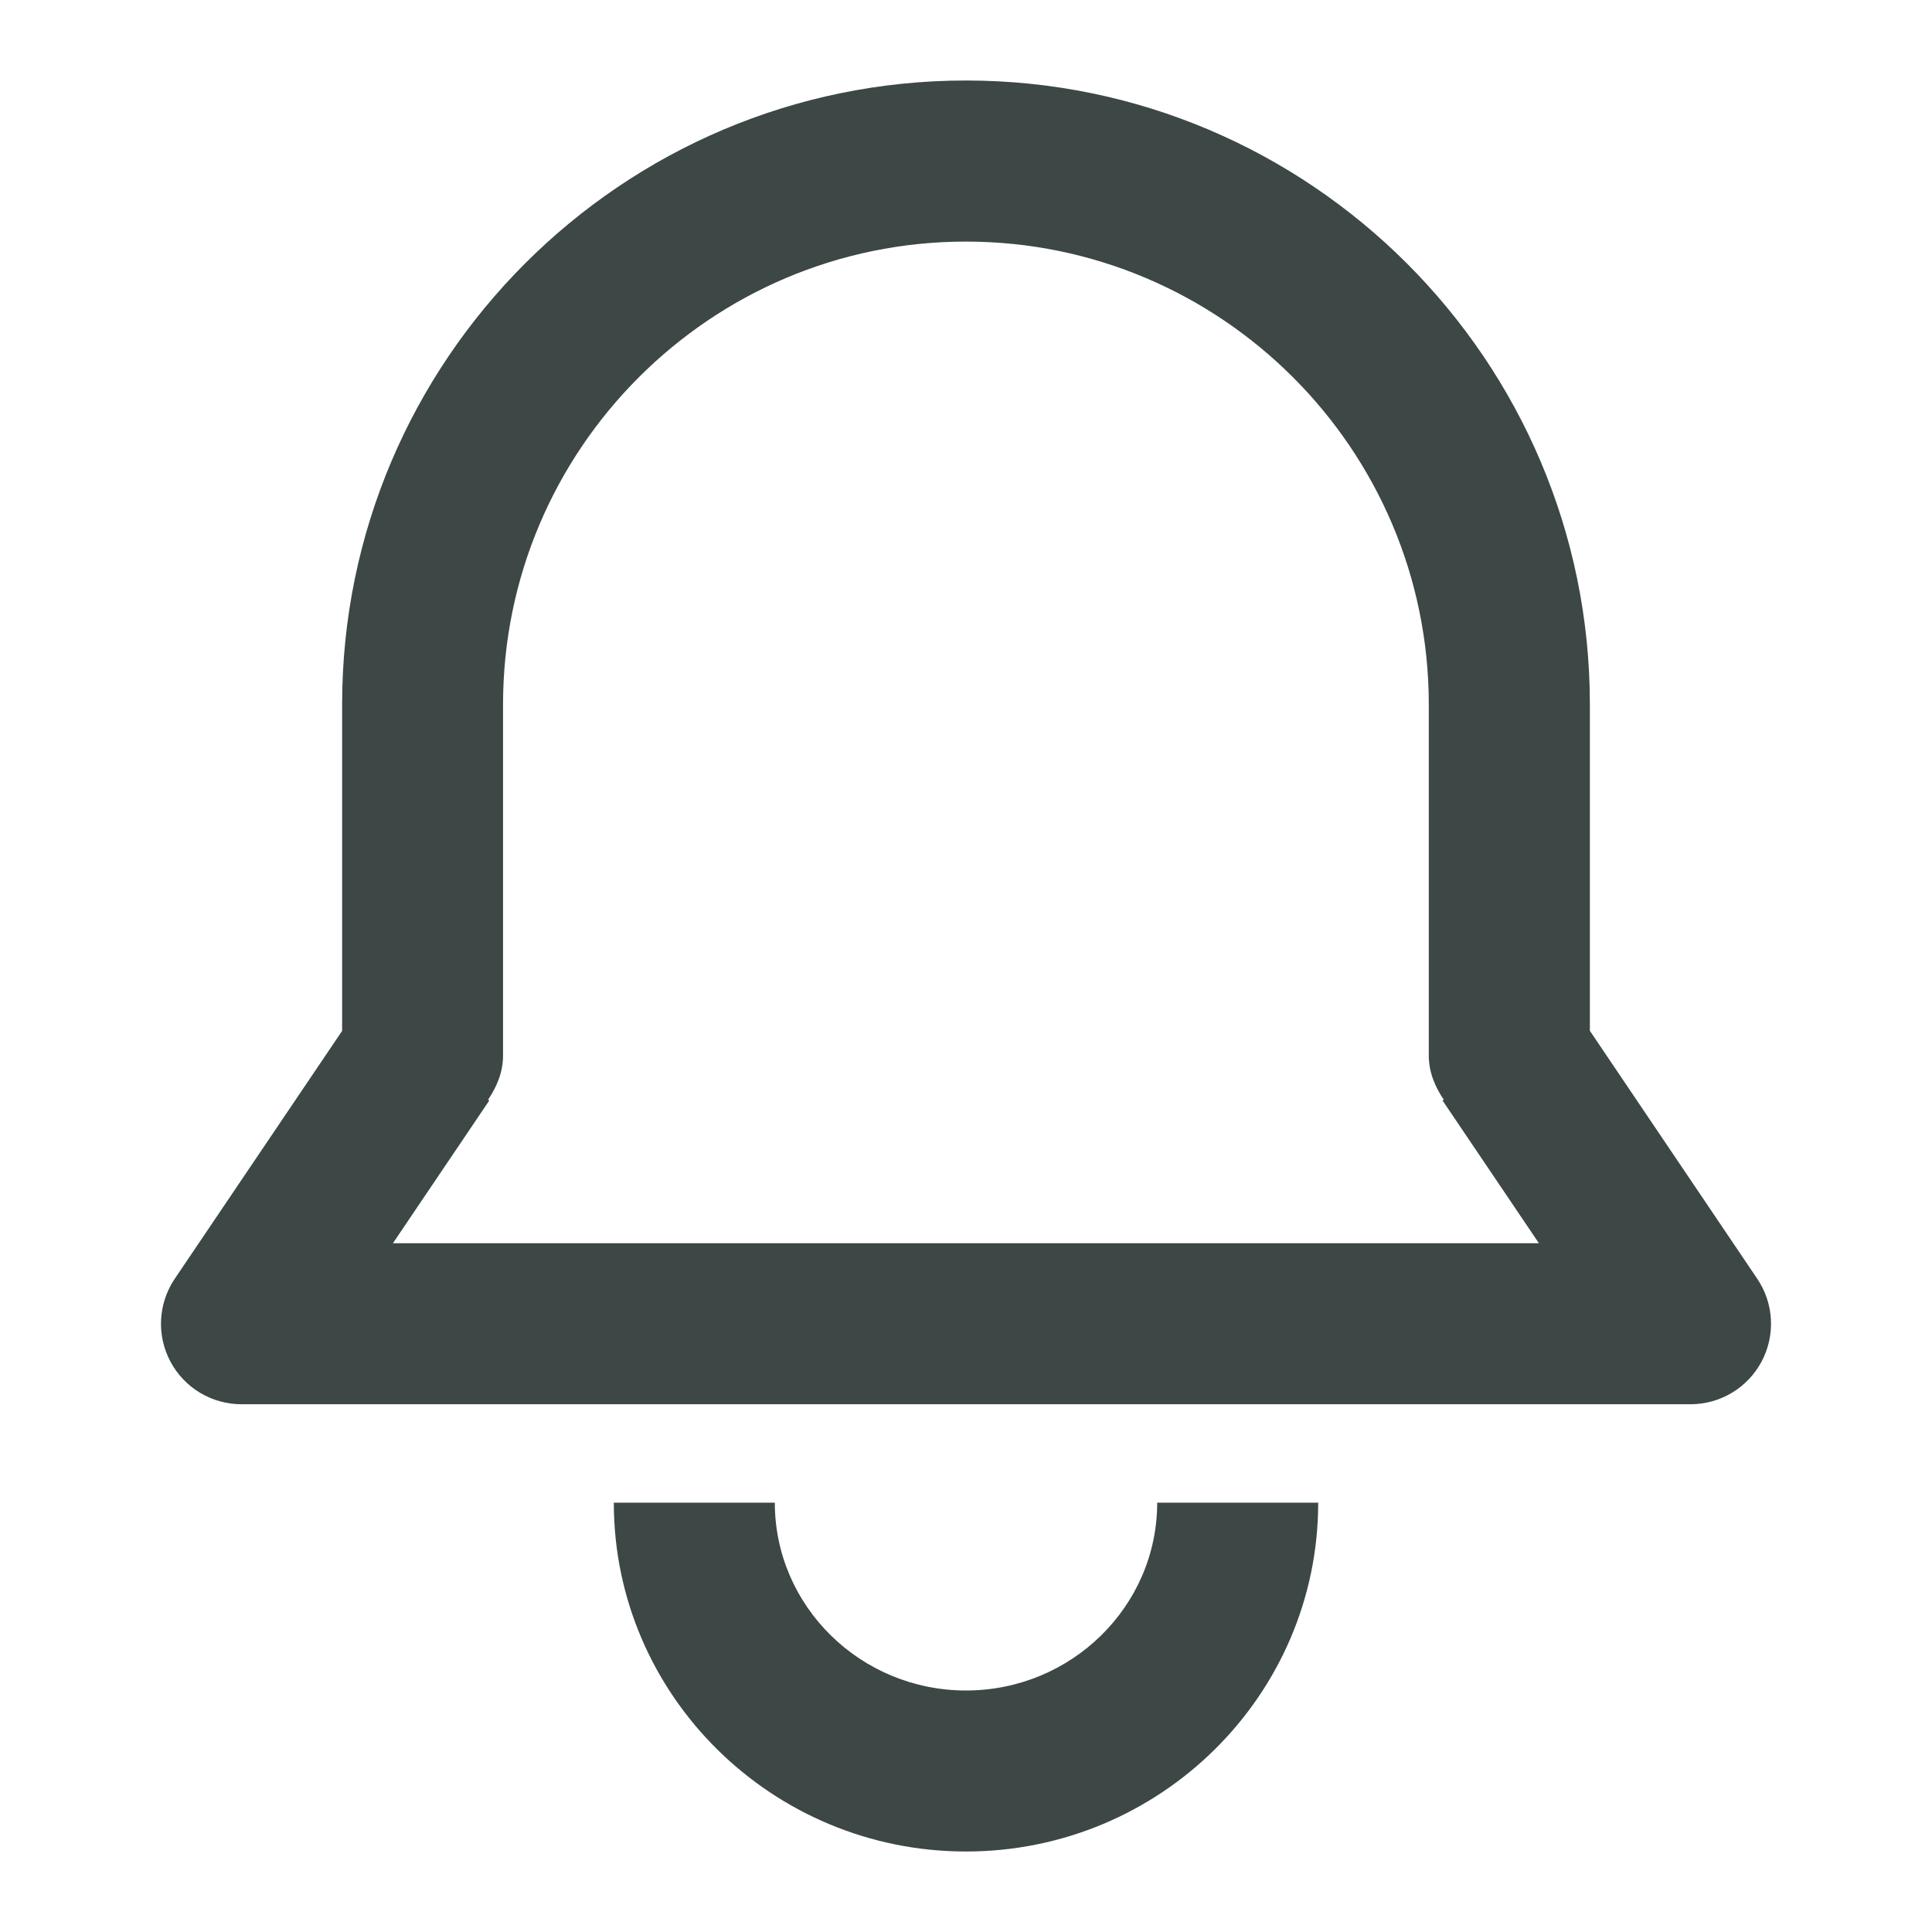
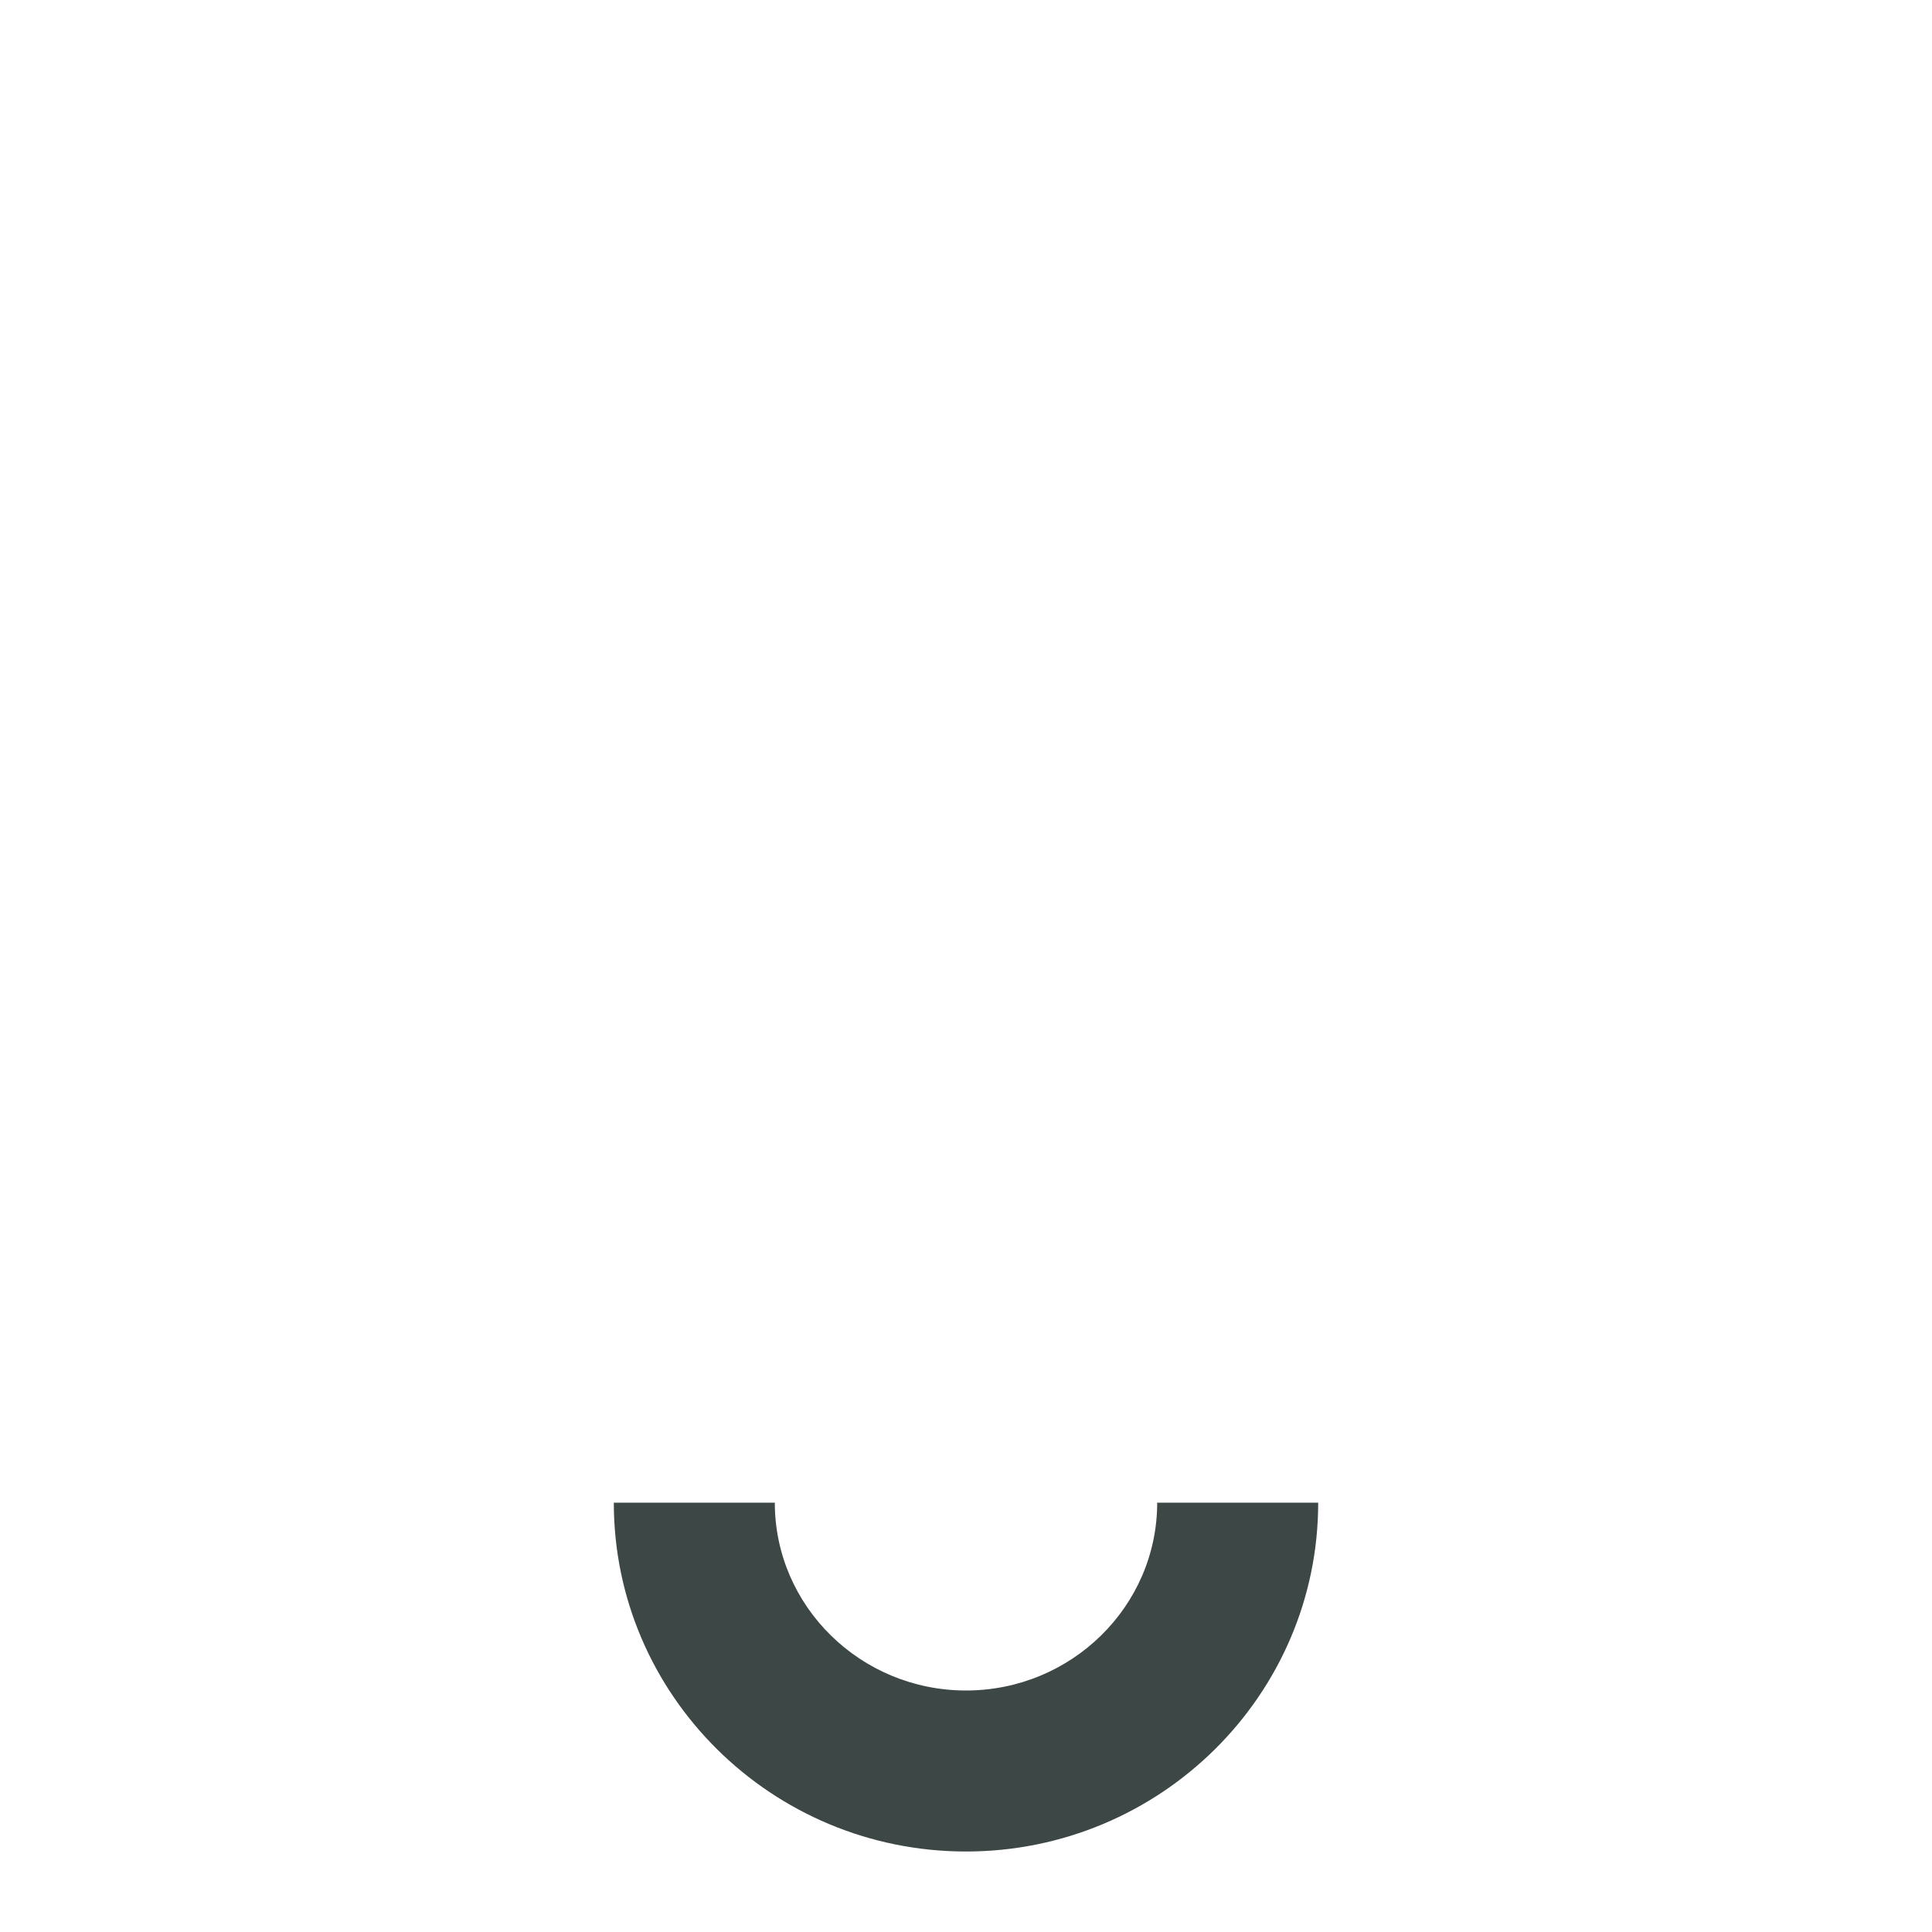
<svg xmlns="http://www.w3.org/2000/svg" id="Layer_1" version="1.1" viewBox="0 0 24 24">
  <defs>
    <style>
      .st0 {
        fill: #3c4746;
      }
    </style>
  </defs>
-   <path class="st0" d="M21.829,15.885l-2.079-3.08v-4.055c0-4.273-3.477-7.75-7.75-7.75s-7.75,3.477-7.75,7.75v4.056l-2.079,3.079c-.207.307-.228.702-.054,1.029.173.326.513.53.883.53h18c.37,0,.709-.204.883-.53.174-.327.153-.723-.054-1.029ZM4.881,15.444l1.197-1.773-.015-.01c.108-.16.186-.342.186-.549v-4.361c0-3.17,2.58-5.75,5.75-5.75s5.75,2.58,5.75,5.75v4.361c0,.208.078.389.186.549l-.015.01,1.197,1.773H4.881Z" />
  <path class="st0" d="M12,21c-1.31,0-2.375-1.047-2.375-2.333h-2c0,2.39,1.962,4.333,4.375,4.333s4.375-1.943,4.375-4.333h-2c0,1.286-1.065,2.333-2.375,2.333Z" />
</svg>